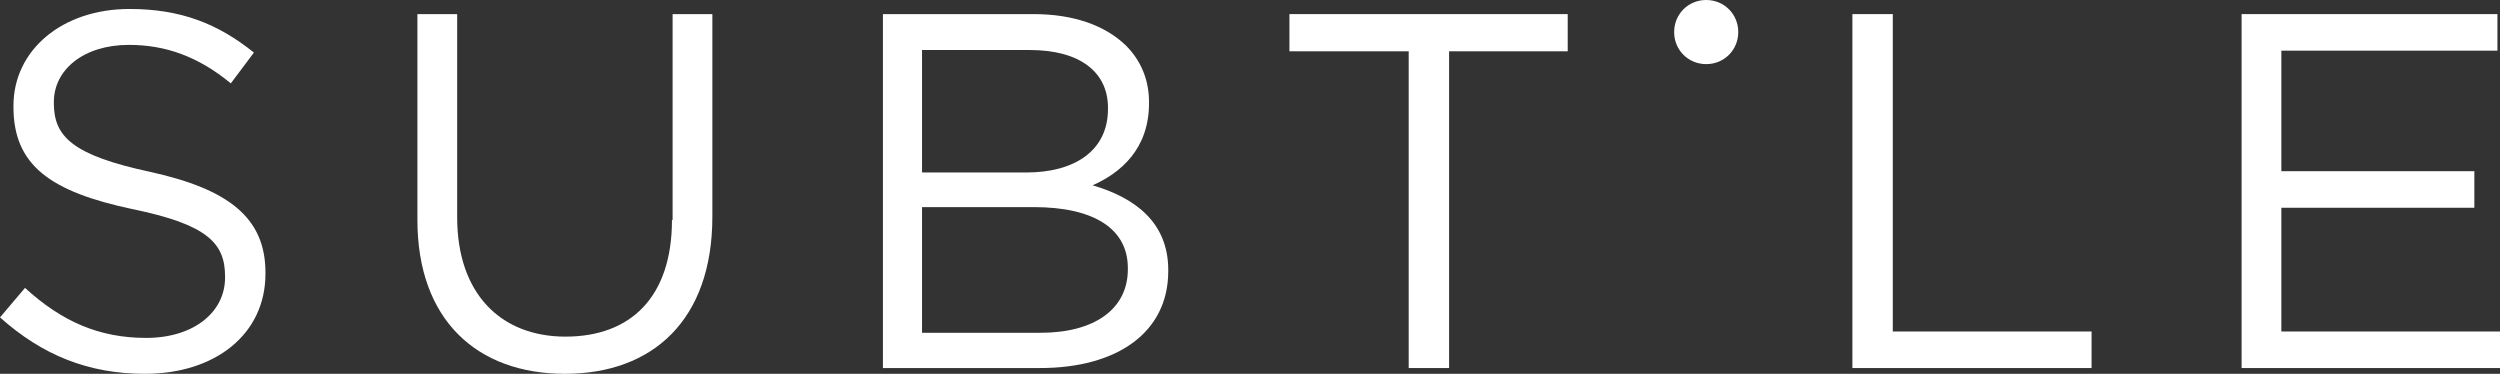
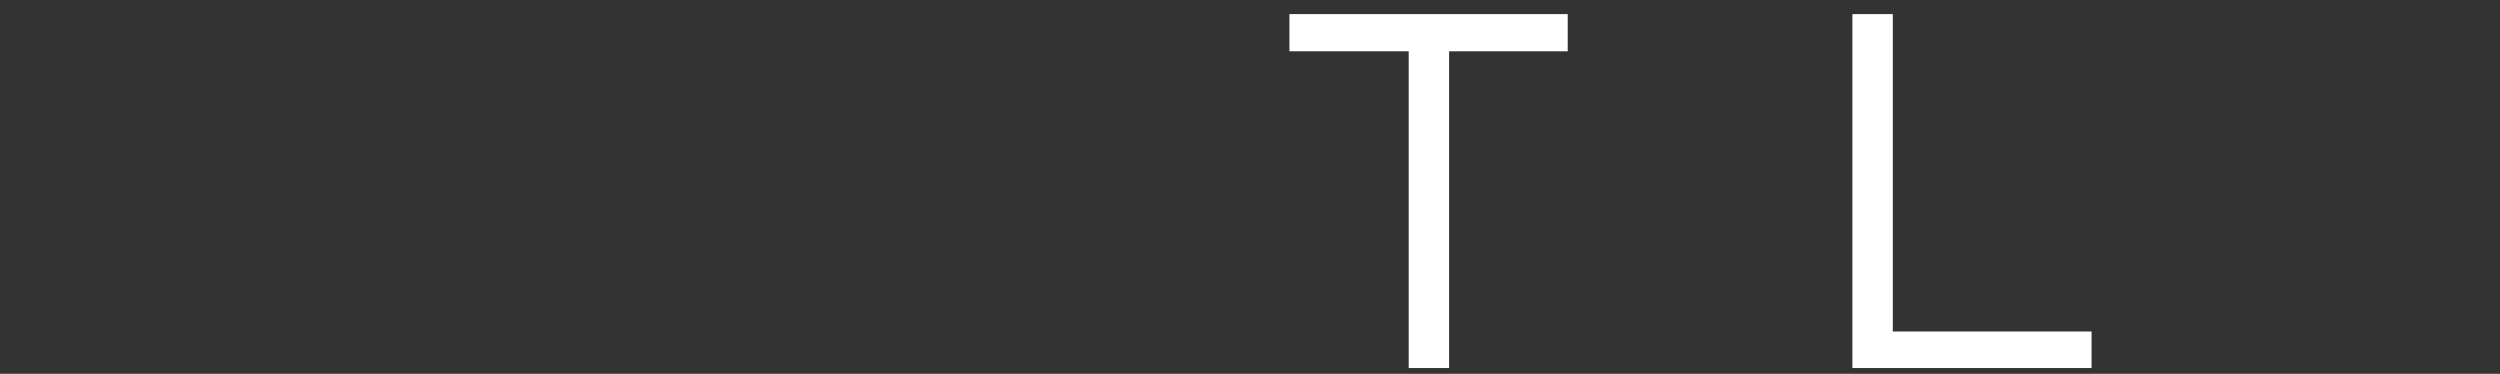
<svg xmlns="http://www.w3.org/2000/svg" id="Calque_1" data-name="Calque 1" viewBox="0 0 389.9 58.3">
  <rect x="0" y="0" width="389.9" height="58.3" fill="#333333" stroke="none" />
  <defs>
    <style>      .cls-1 {        fill: #fff;      }    </style>
  </defs>
-   <path class="cls-1" d="m23.4,26.8c-12.1-2.6-15-5.5-15-10.7v-.2c0-5,4.6-8.9,11.7-8.9,5.7,0,10.8,1.8,15.9,6l3.6-4.8C34,3.7,28.2,1.4,20.2,1.4,9.7,1.4,2.1,7.8,2.1,16.5v.2c0,9.1,5.8,13.2,18.5,15.9,11.7,2.4,14.5,5.3,14.5,10.5v.2c0,5.4-4.9,9.4-12.3,9.4s-13.2-2.6-18.9-7.8l-3.9,4.6c6.6,5.9,13.8,8.8,22.6,8.8,11,0,18.8-6.2,18.8-15.6v-.2c0-8.5-5.7-13-18-15.7Z" />
-   <path class="cls-1" d="m104.8,34.3c0,12.1-6.5,18.2-16.6,18.2s-16.9-6.7-16.9-18.6V2.2h-6.2v32.1c0,15.6,9.3,24,23,24s23-8.4,23-24.5V2.2h-6.2v32.1h-.1Z" />
-   <path class="cls-1" d="m170.4,28.9c4.3-1.9,8.8-5.6,8.8-12.8v-.2c0-3.5-1.3-6.5-3.6-8.8-3.2-3.1-8.1-4.9-14.4-4.9h-23.5v55.2h24.5c12.1,0,20-5.6,20-15.1v-.2c0-7.5-5.3-11.3-11.8-13.2Zm-26.6-21.1h16.8c7.9,0,12.2,3.5,12.2,9v.2c0,6.5-5.2,9.9-12.7,9.9h-16.3V7.8Zm32.1,34.2c0,6.2-5.2,9.9-13.6,9.9h-18.5v-19.6h17.4c9.6,0,14.7,3.5,14.7,9.5v.2h0Z" />
  <polygon class="cls-1" points="201.1 8 219.7 8 219.7 57.4 226 57.4 226 8 244.5 8 244.5 2.2 201.1 2.2 201.1 8" />
  <polygon class="cls-1" points="295.2 2.2 288.9 2.2 288.9 57.4 326.2 57.4 326.2 51.7 295.2 51.7 295.2 2.2" />
-   <polygon class="cls-1" points="355.8 51.7 355.8 32.4 385.9 32.4 385.9 26.7 355.8 26.7 355.8 7.9 389.5 7.9 389.5 2.2 349.6 2.2 349.6 57.4 389.9 57.4 389.9 51.7 355.8 51.7" />
-   <path class="cls-1" d="m266.1,0c-2.8,0-5,2.2-5,5s2.2,5,5,5,5-2.2,5-5-2.2-5-5-5Z" />
</svg>